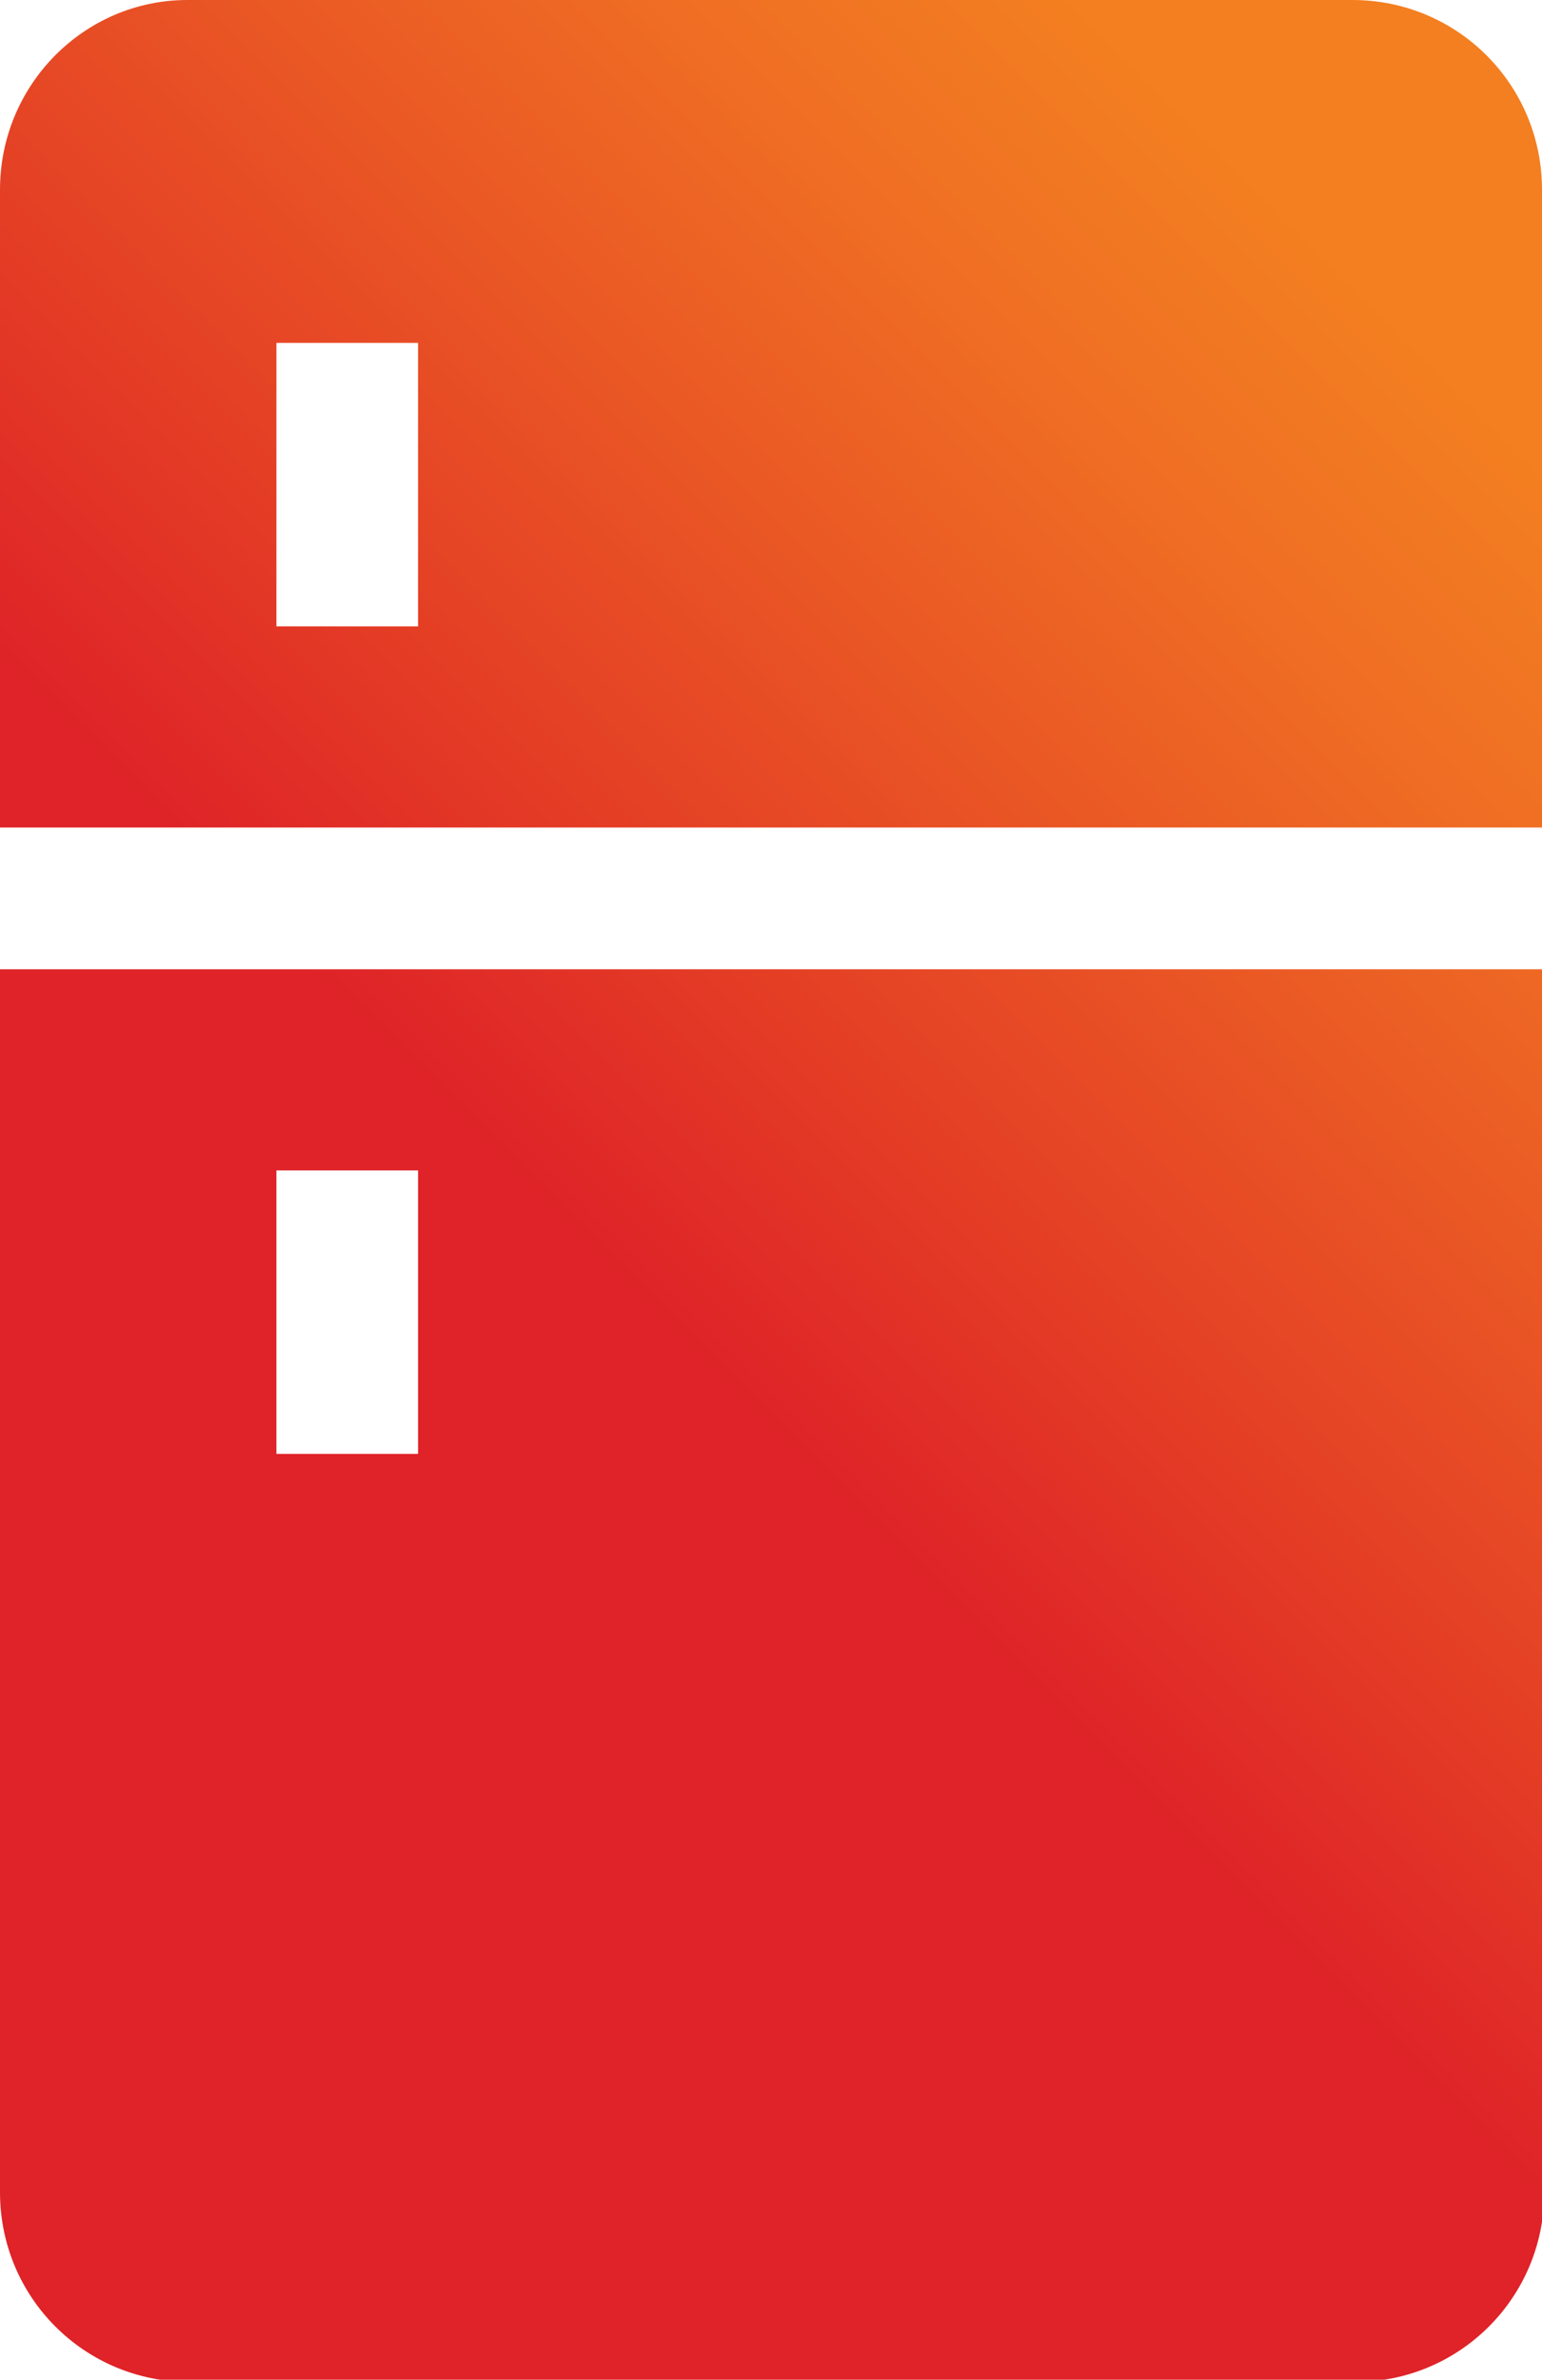
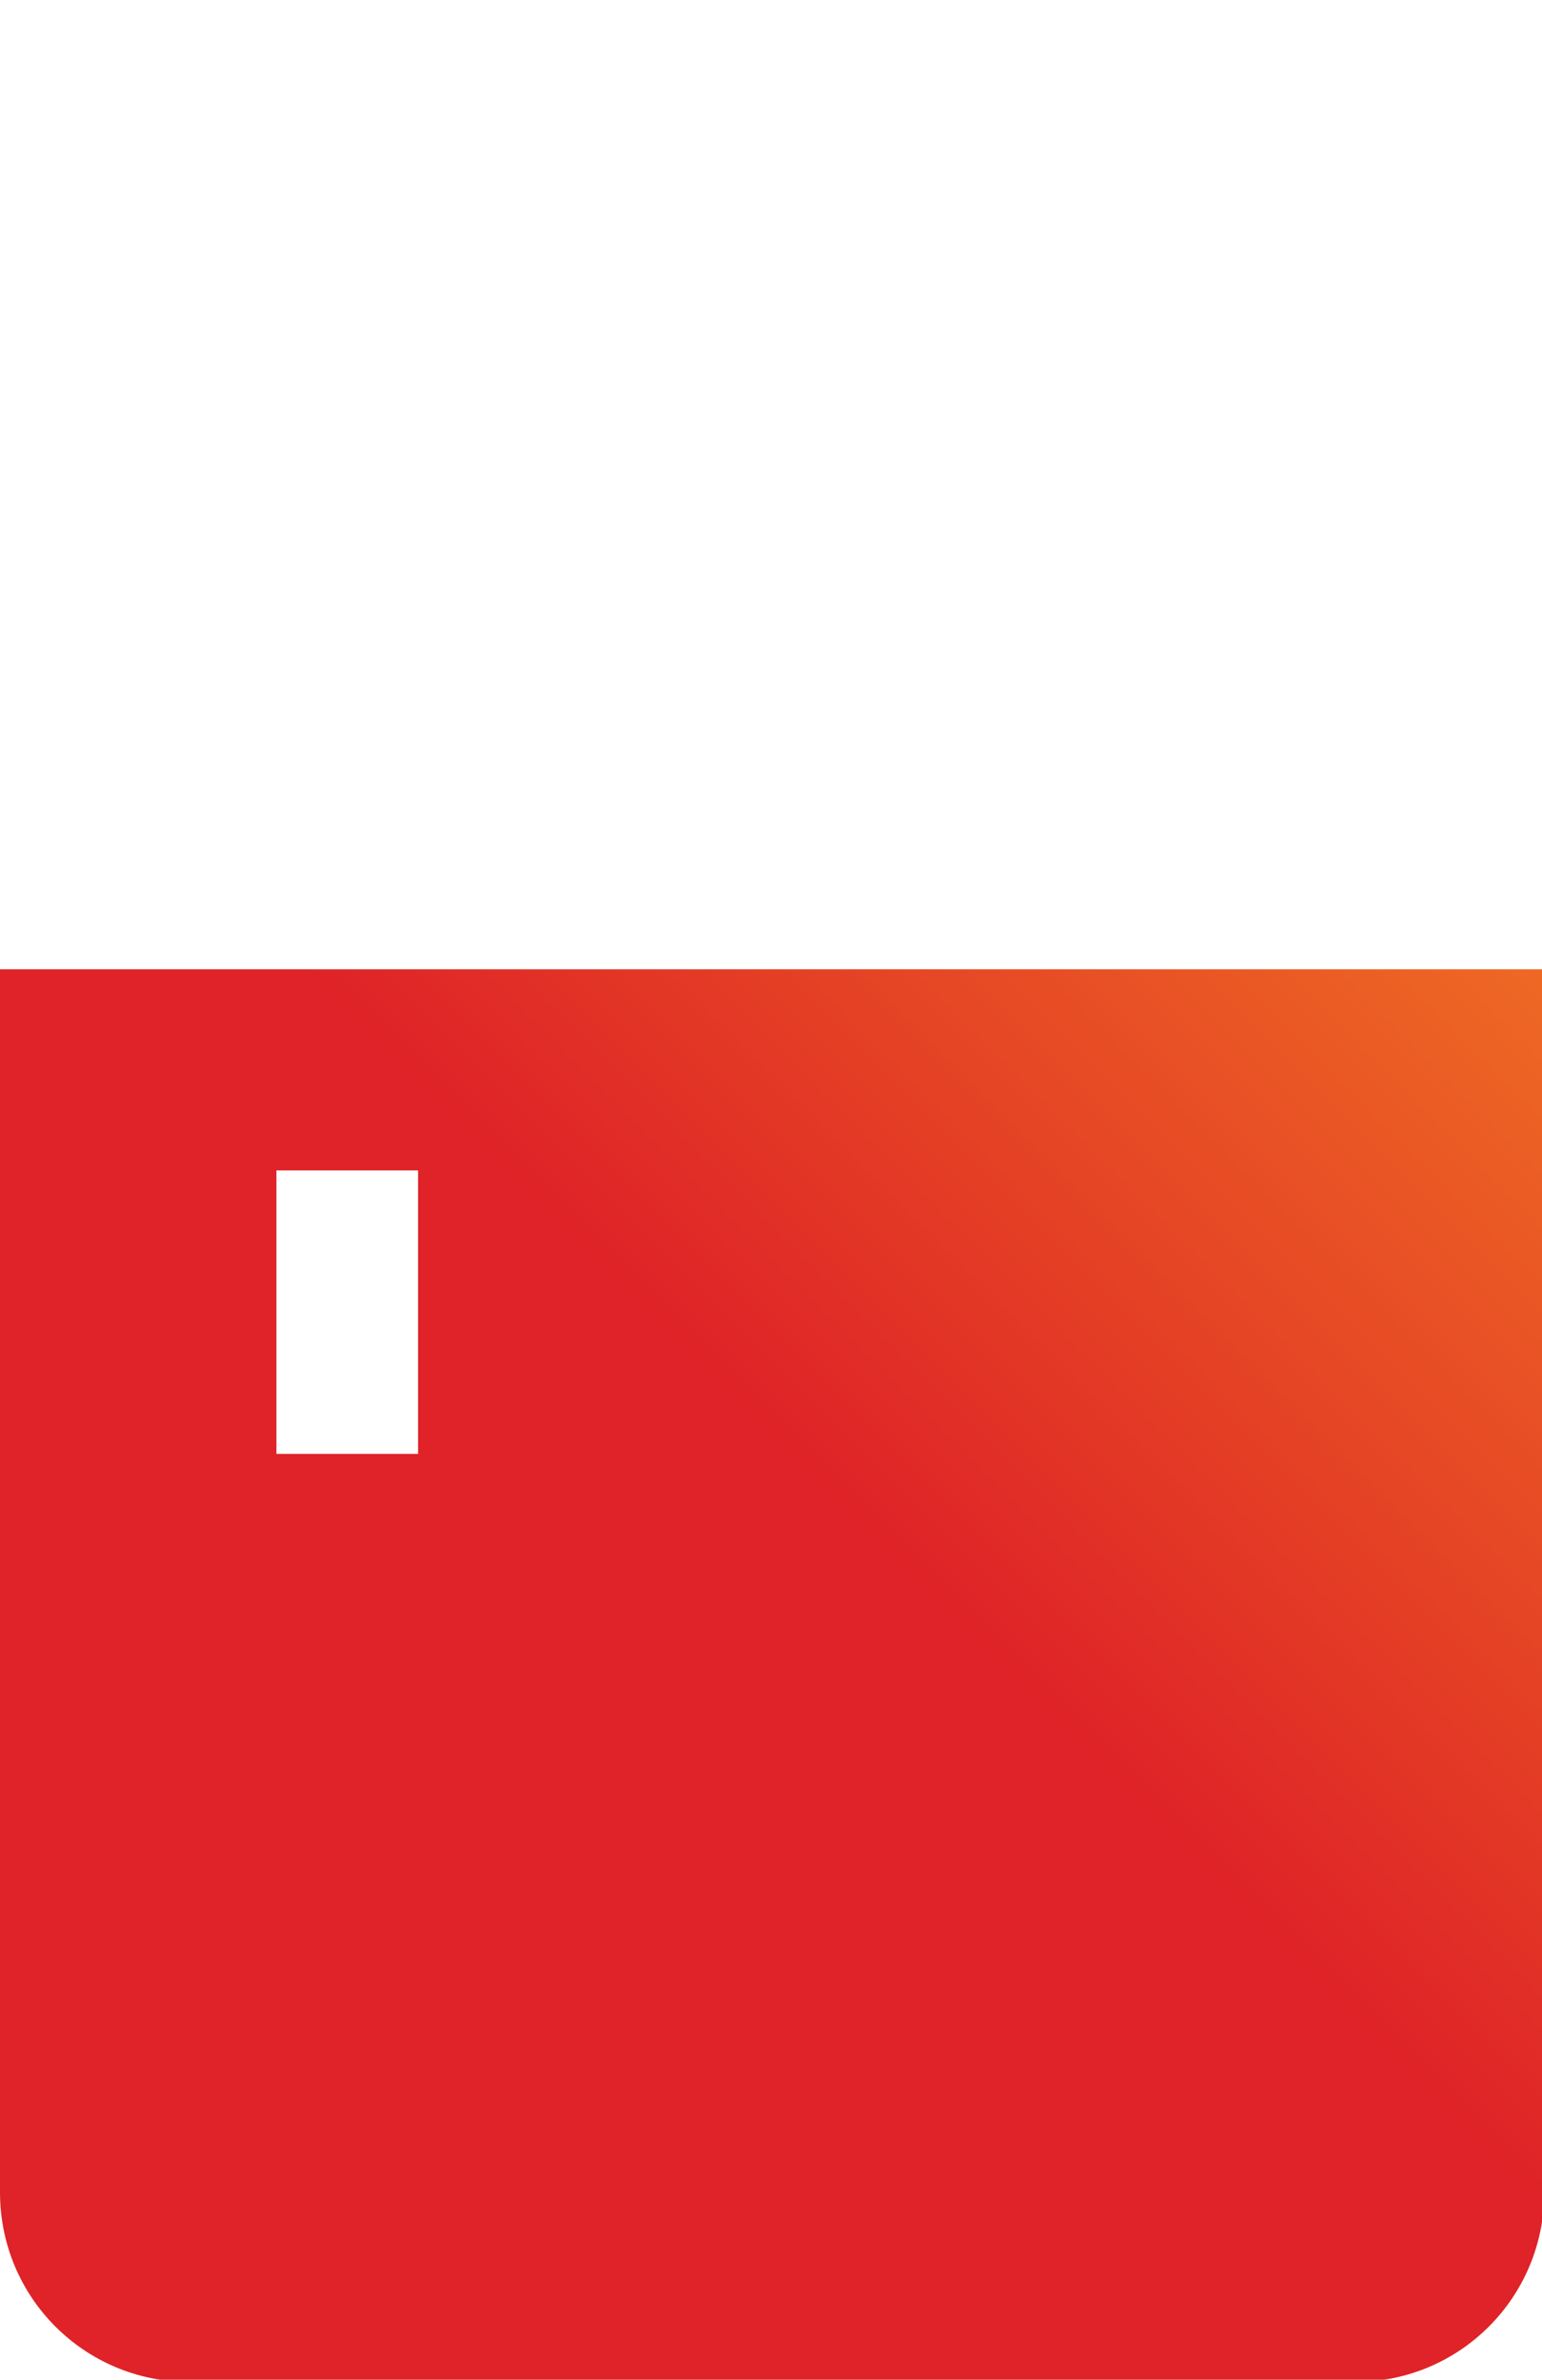
<svg xmlns="http://www.w3.org/2000/svg" version="1.1" id="Layer_1" x="0px" y="0px" viewBox="0 0 67.5 104.1" style="enable-background:new 0 0 67.5 104.1;" xml:space="preserve">
  <style type="text/css">
	.st0{fill:url(#SVGID_1_);}
	.st1{fill:url(#SVGID_2_);}
</style>
  <g>
    <linearGradient id="SVGID_1_" gradientUnits="userSpaceOnUse" x1="-22.523" y1="76.808" x2="50.642" y2="3.643">
      <stop offset="0" style="stop-color:#DF2328" />
      <stop offset="0.48" style="stop-color:#DF2328" />
      <stop offset="0.62" style="stop-color:#E43F25" />
      <stop offset="0.874" style="stop-color:#EF6D24" />
      <stop offset="1" style="stop-color:#F37F20" />
    </linearGradient>
-     <path class="st0" d="M18.3,27.4h-6.2V15h6.2V27.4z M67.5,36.2V8.3c0-4.6-3.7-8.3-8.3-8.3h-51C3.7,0,0,3.7,0,8.3v27.9H67.5z" />
    <linearGradient id="SVGID_2_" gradientUnits="userSpaceOnUse" x1="2.661" y1="101.91" x2="75.826" y2="28.745">
      <stop offset="0" style="stop-color:#DF2328" />
      <stop offset="0.48" style="stop-color:#DF2328" />
      <stop offset="0.62" style="stop-color:#E43F25" />
      <stop offset="0.874" style="stop-color:#EF6D24" />
      <stop offset="1" style="stop-color:#F37F20" />
    </linearGradient>
    <path class="st1" d="M12.1,51.2h6.2v12.4h-6.2V51.2z M0,42.4v53.5c0,4.6,3.7,8.3,8.3,8.3h51c4.6,0,8.3-3.7,8.3-8.3V42.4H0z" />
  </g>
</svg>